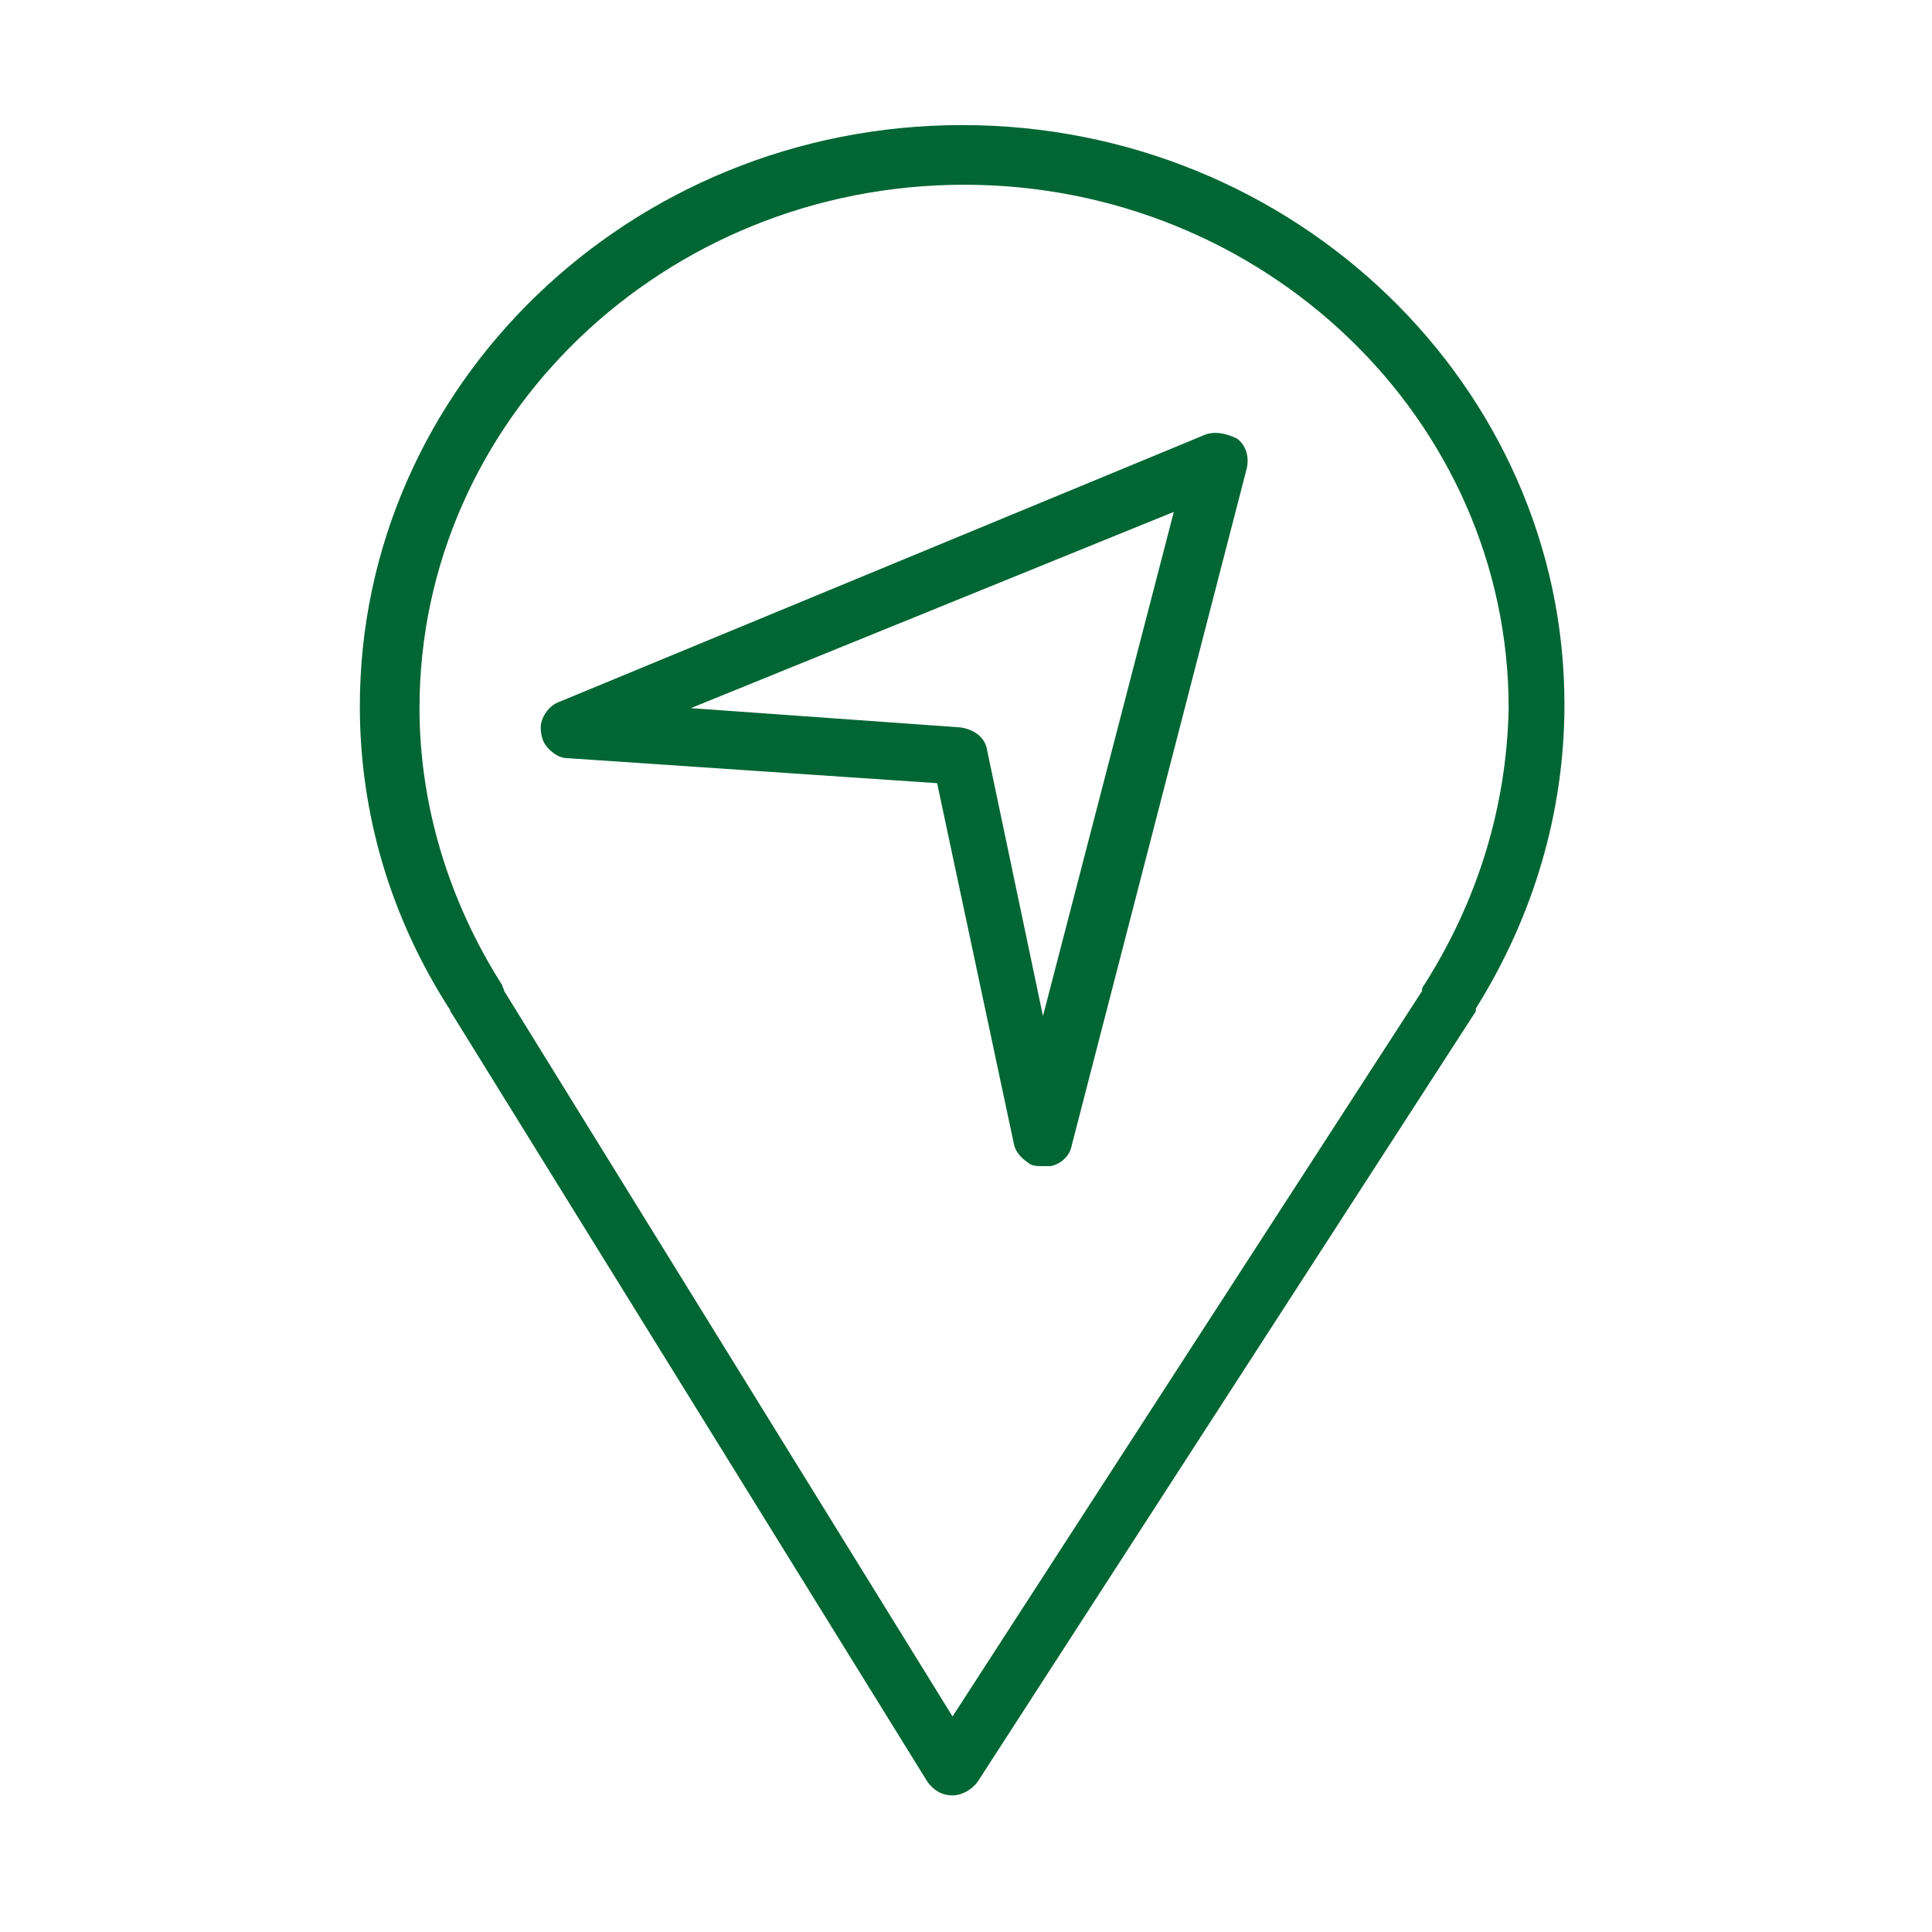
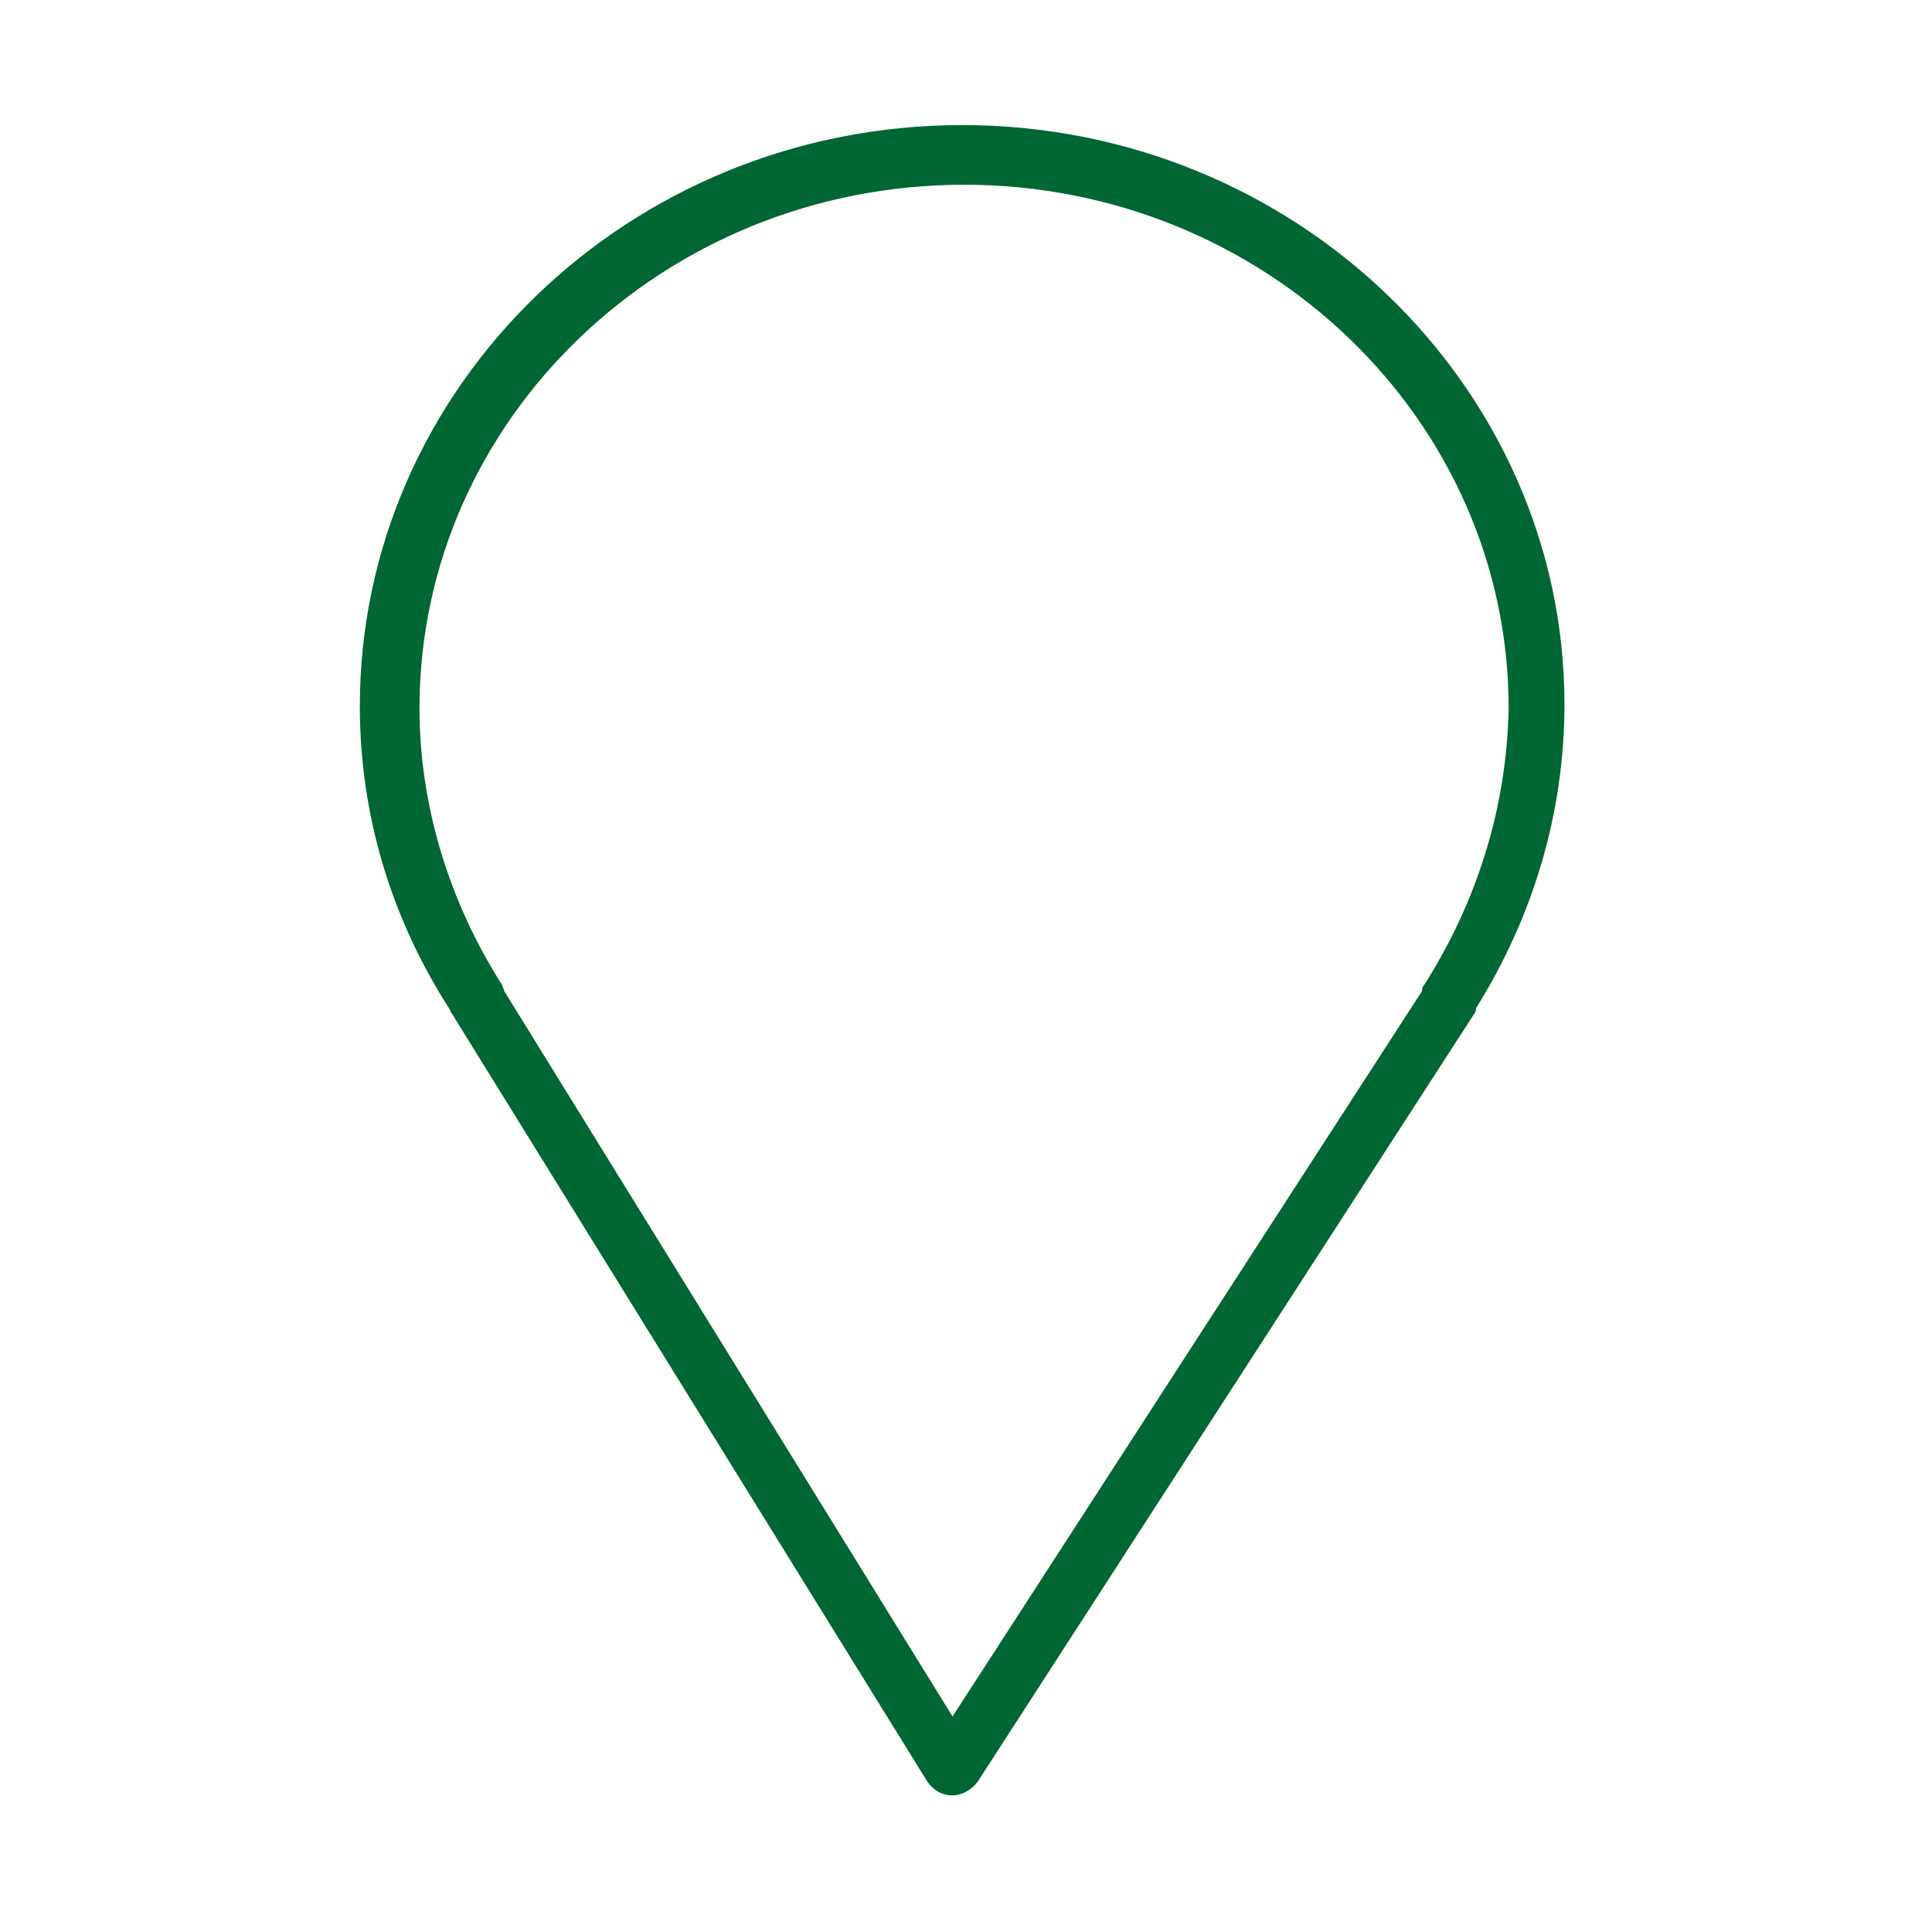
<svg xmlns="http://www.w3.org/2000/svg" id="Layer_1" x="0px" y="0px" viewBox="0 0 100.4 100.4" style="enable-background:new 0 0 100.4 100.4;" xml:space="preserve">
  <style type="text/css"> .st0{fill:#006633;} </style>
  <g>
    <path class="st0" d="M50,6.5c-17.3,0-31.3,13.6-31.3,30.2c0,5.6,1.6,11,4.7,15.8c0,0.1,0.1,0.2,0.1,0.2l24.7,39.9 c0.3,0.4,0.7,0.7,1.3,0.7l0,0c0.5,0,1-0.3,1.3-0.7l25.8-39.9c0.1-0.1,0.1-0.2,0.1-0.3c3-4.8,4.6-10.2,4.6-15.8 C81.3,20.1,67.3,6.5,50,6.5z M74,51.2c-0.1,0.1-0.1,0.2-0.1,0.3L49.5,89.2L26.2,51.5c0-0.1-0.1-0.2-0.1-0.3 c-2.8-4.4-4.3-9.4-4.3-14.4c0-15,12.7-27.2,28.3-27.2s28.3,12.2,28.3,27.2C78.3,41.9,76.8,46.8,74,51.2z" />
-     <path class="st0" d="M62.6,22.6L29,36.5c-0.5,0.2-0.9,0.8-0.9,1.3c0,0.4,0.1,0.8,0.4,1.1s0.6,0.5,1,0.5l19.2,1.3l4,18.8 c0.1,0.4,0.4,0.7,0.7,0.9c0.2,0.2,0.5,0.2,0.8,0.2c0.1,0,0.2,0,0.4,0c0.5-0.1,1-0.5,1.1-1.1l9.1-35.2c0.1-0.5,0-1.1-0.5-1.5 C63.7,22.5,63.1,22.4,62.6,22.6z M54.2,52.8L51.3,39c-0.1-0.7-0.7-1.1-1.4-1.2l-14-1L61,26.6L54.2,52.8z" />
  </g>
</svg>